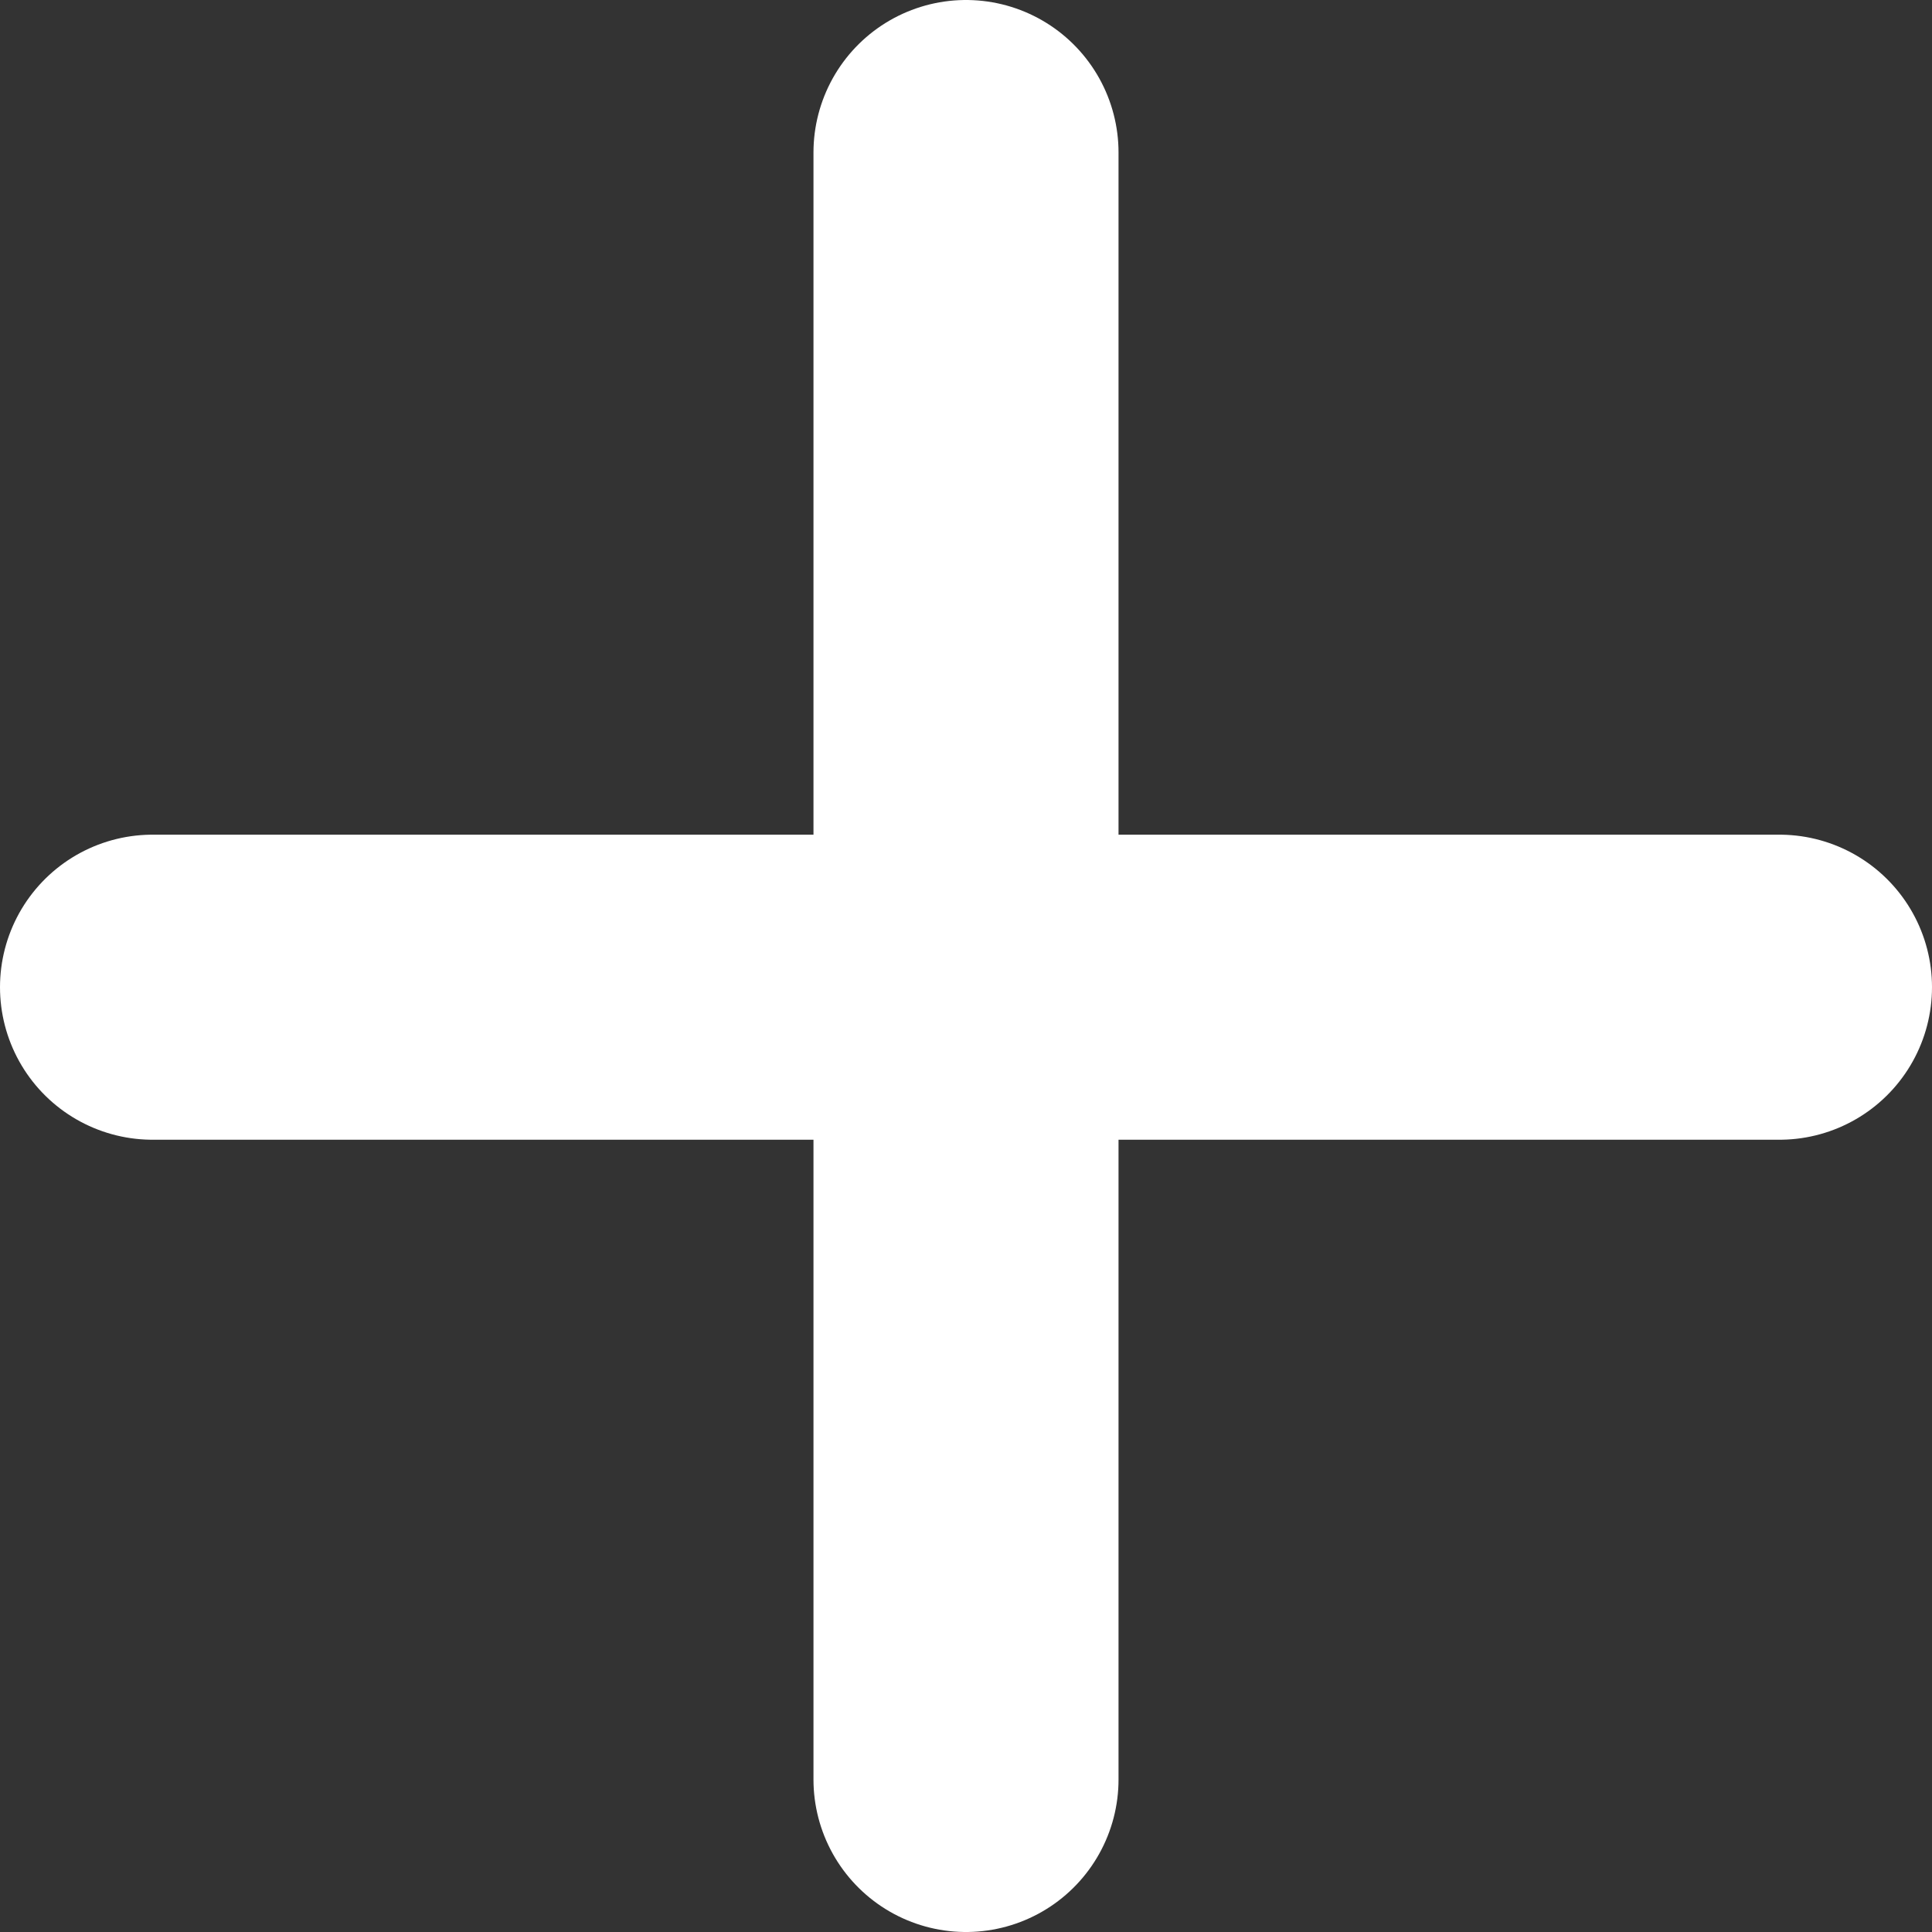
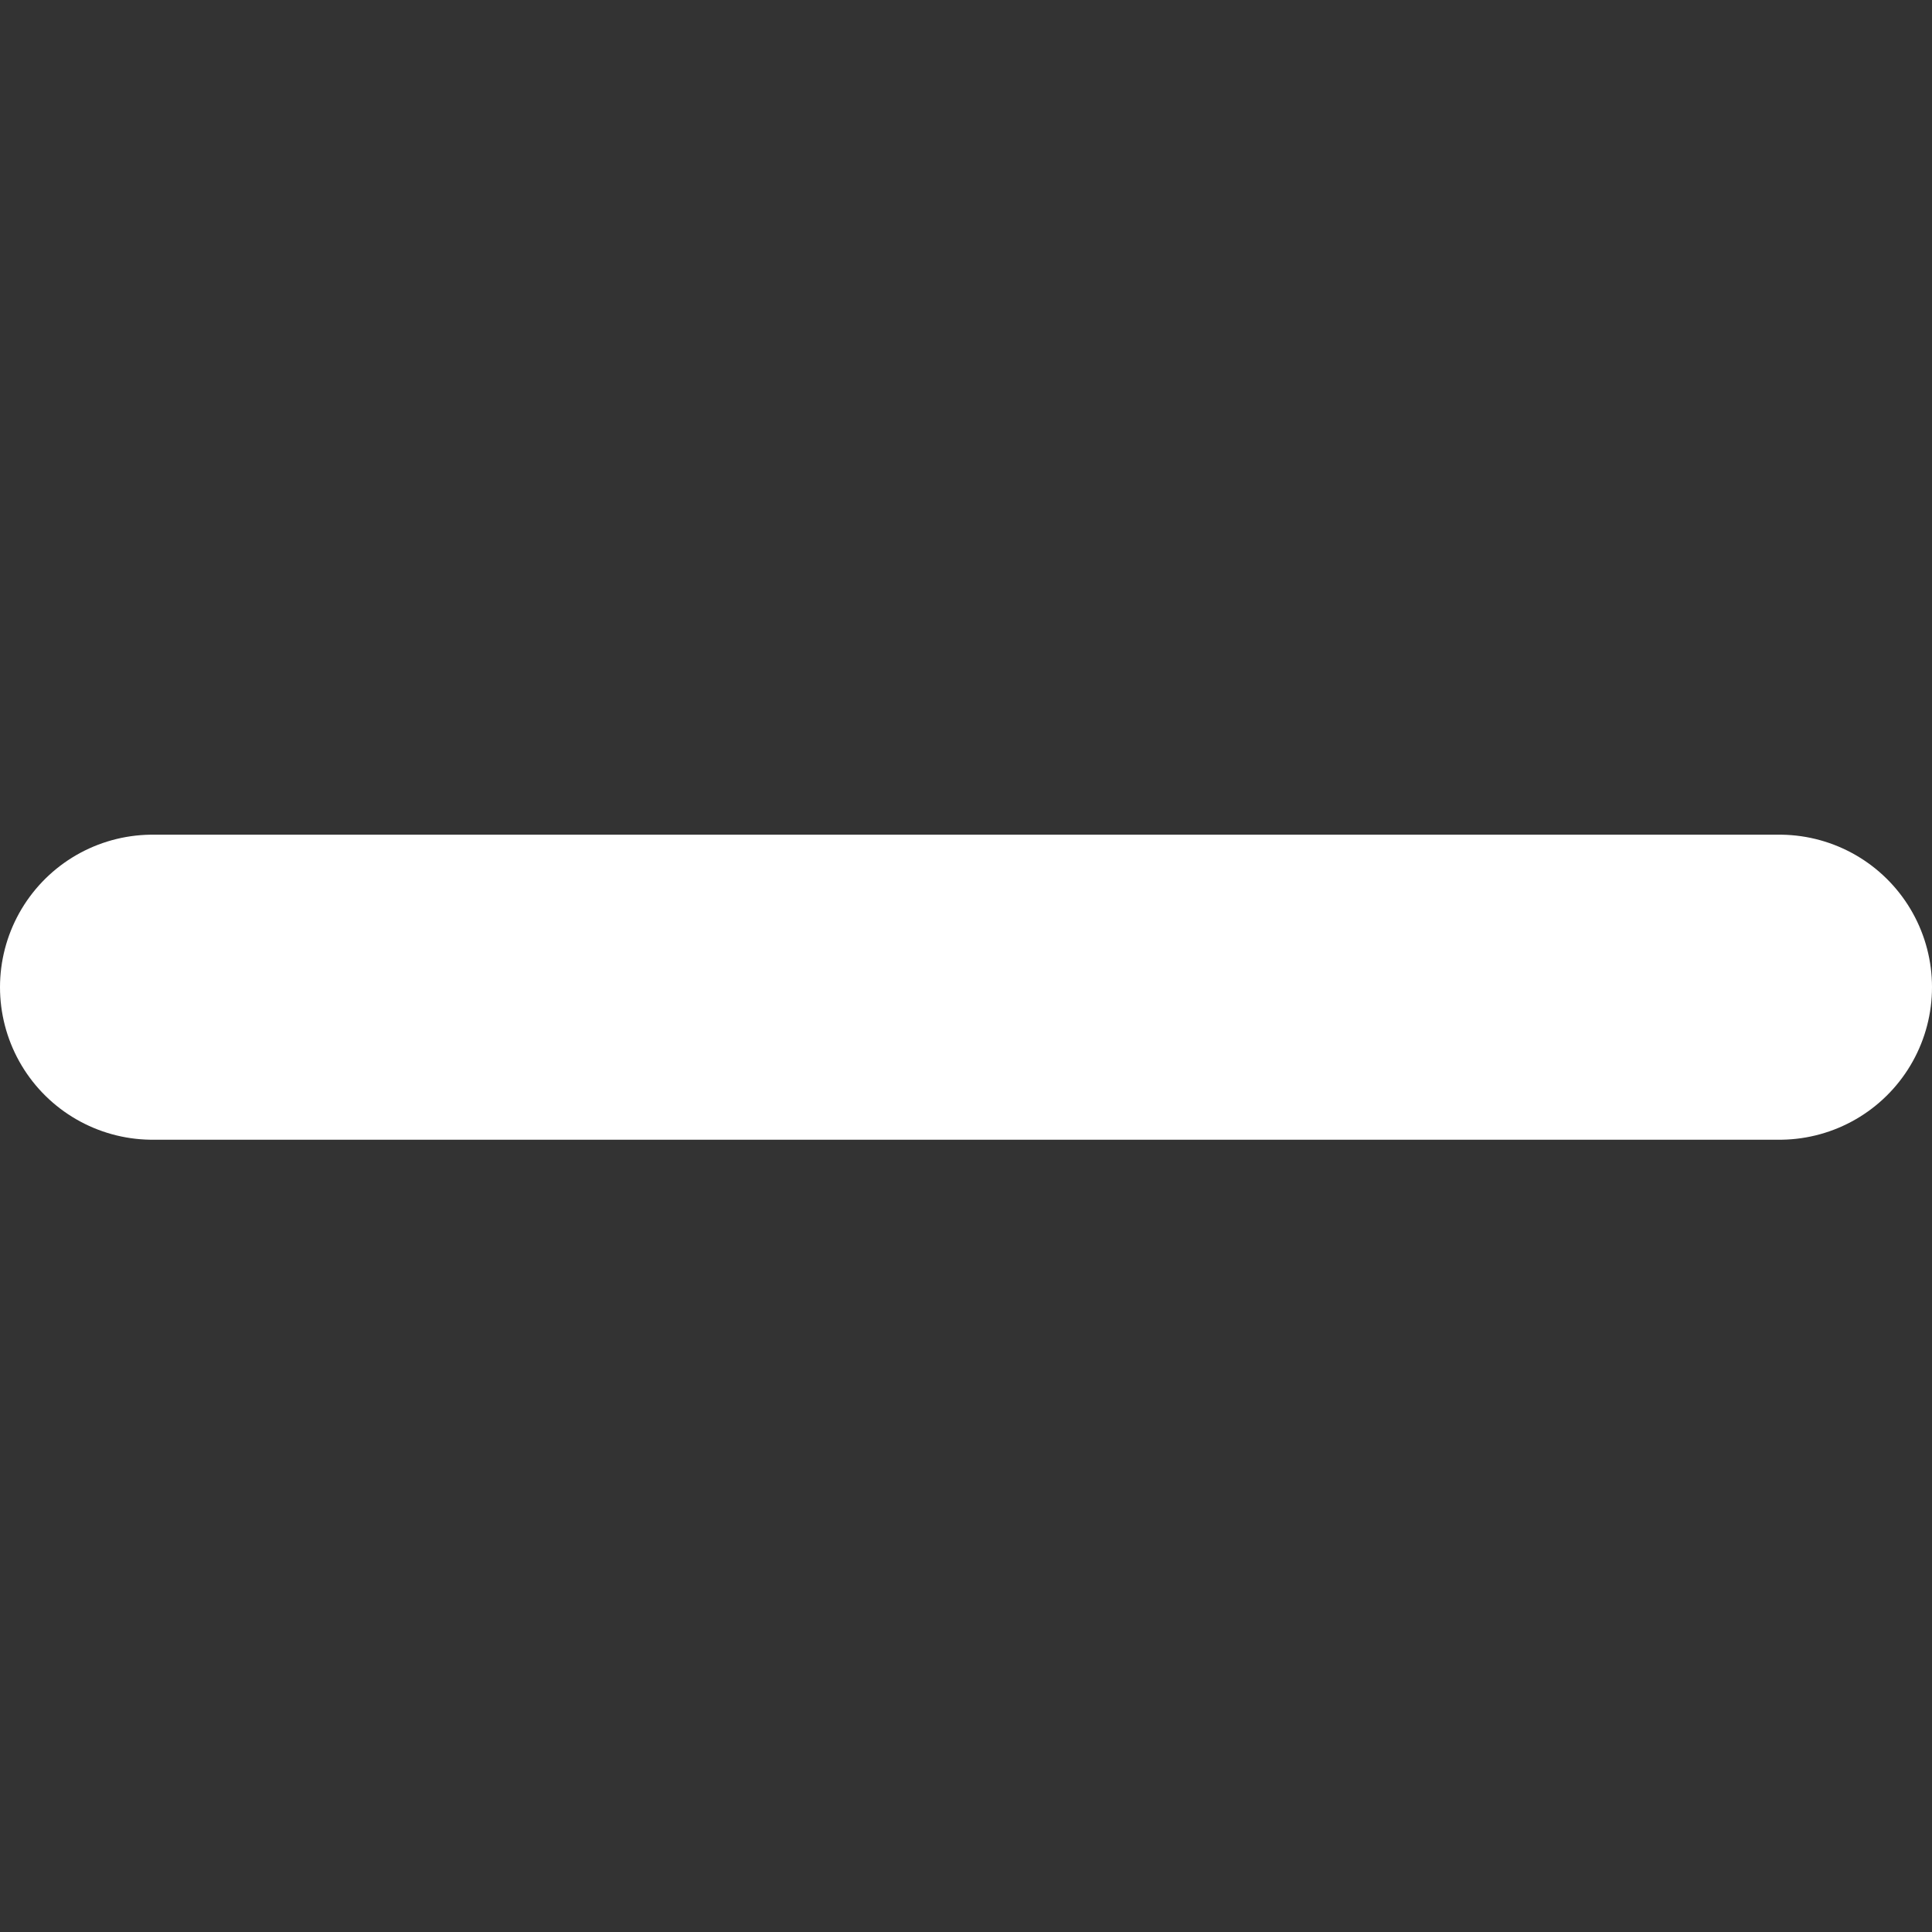
<svg xmlns="http://www.w3.org/2000/svg" width="38" height="38" viewBox="0 0 38 38" fill="none">
  <rect x="0" y="0" width="38" height="38" fill="#333333" stroke="none" />
-   <line x1="19" y1="3" x2="19" y2="35" stroke="white" stroke-width="6" stroke-linecap="round" />
  <line x1="35" y1="19.417" x2="3" y2="19.417" stroke="white" stroke-width="6" stroke-linecap="round" />
</svg>